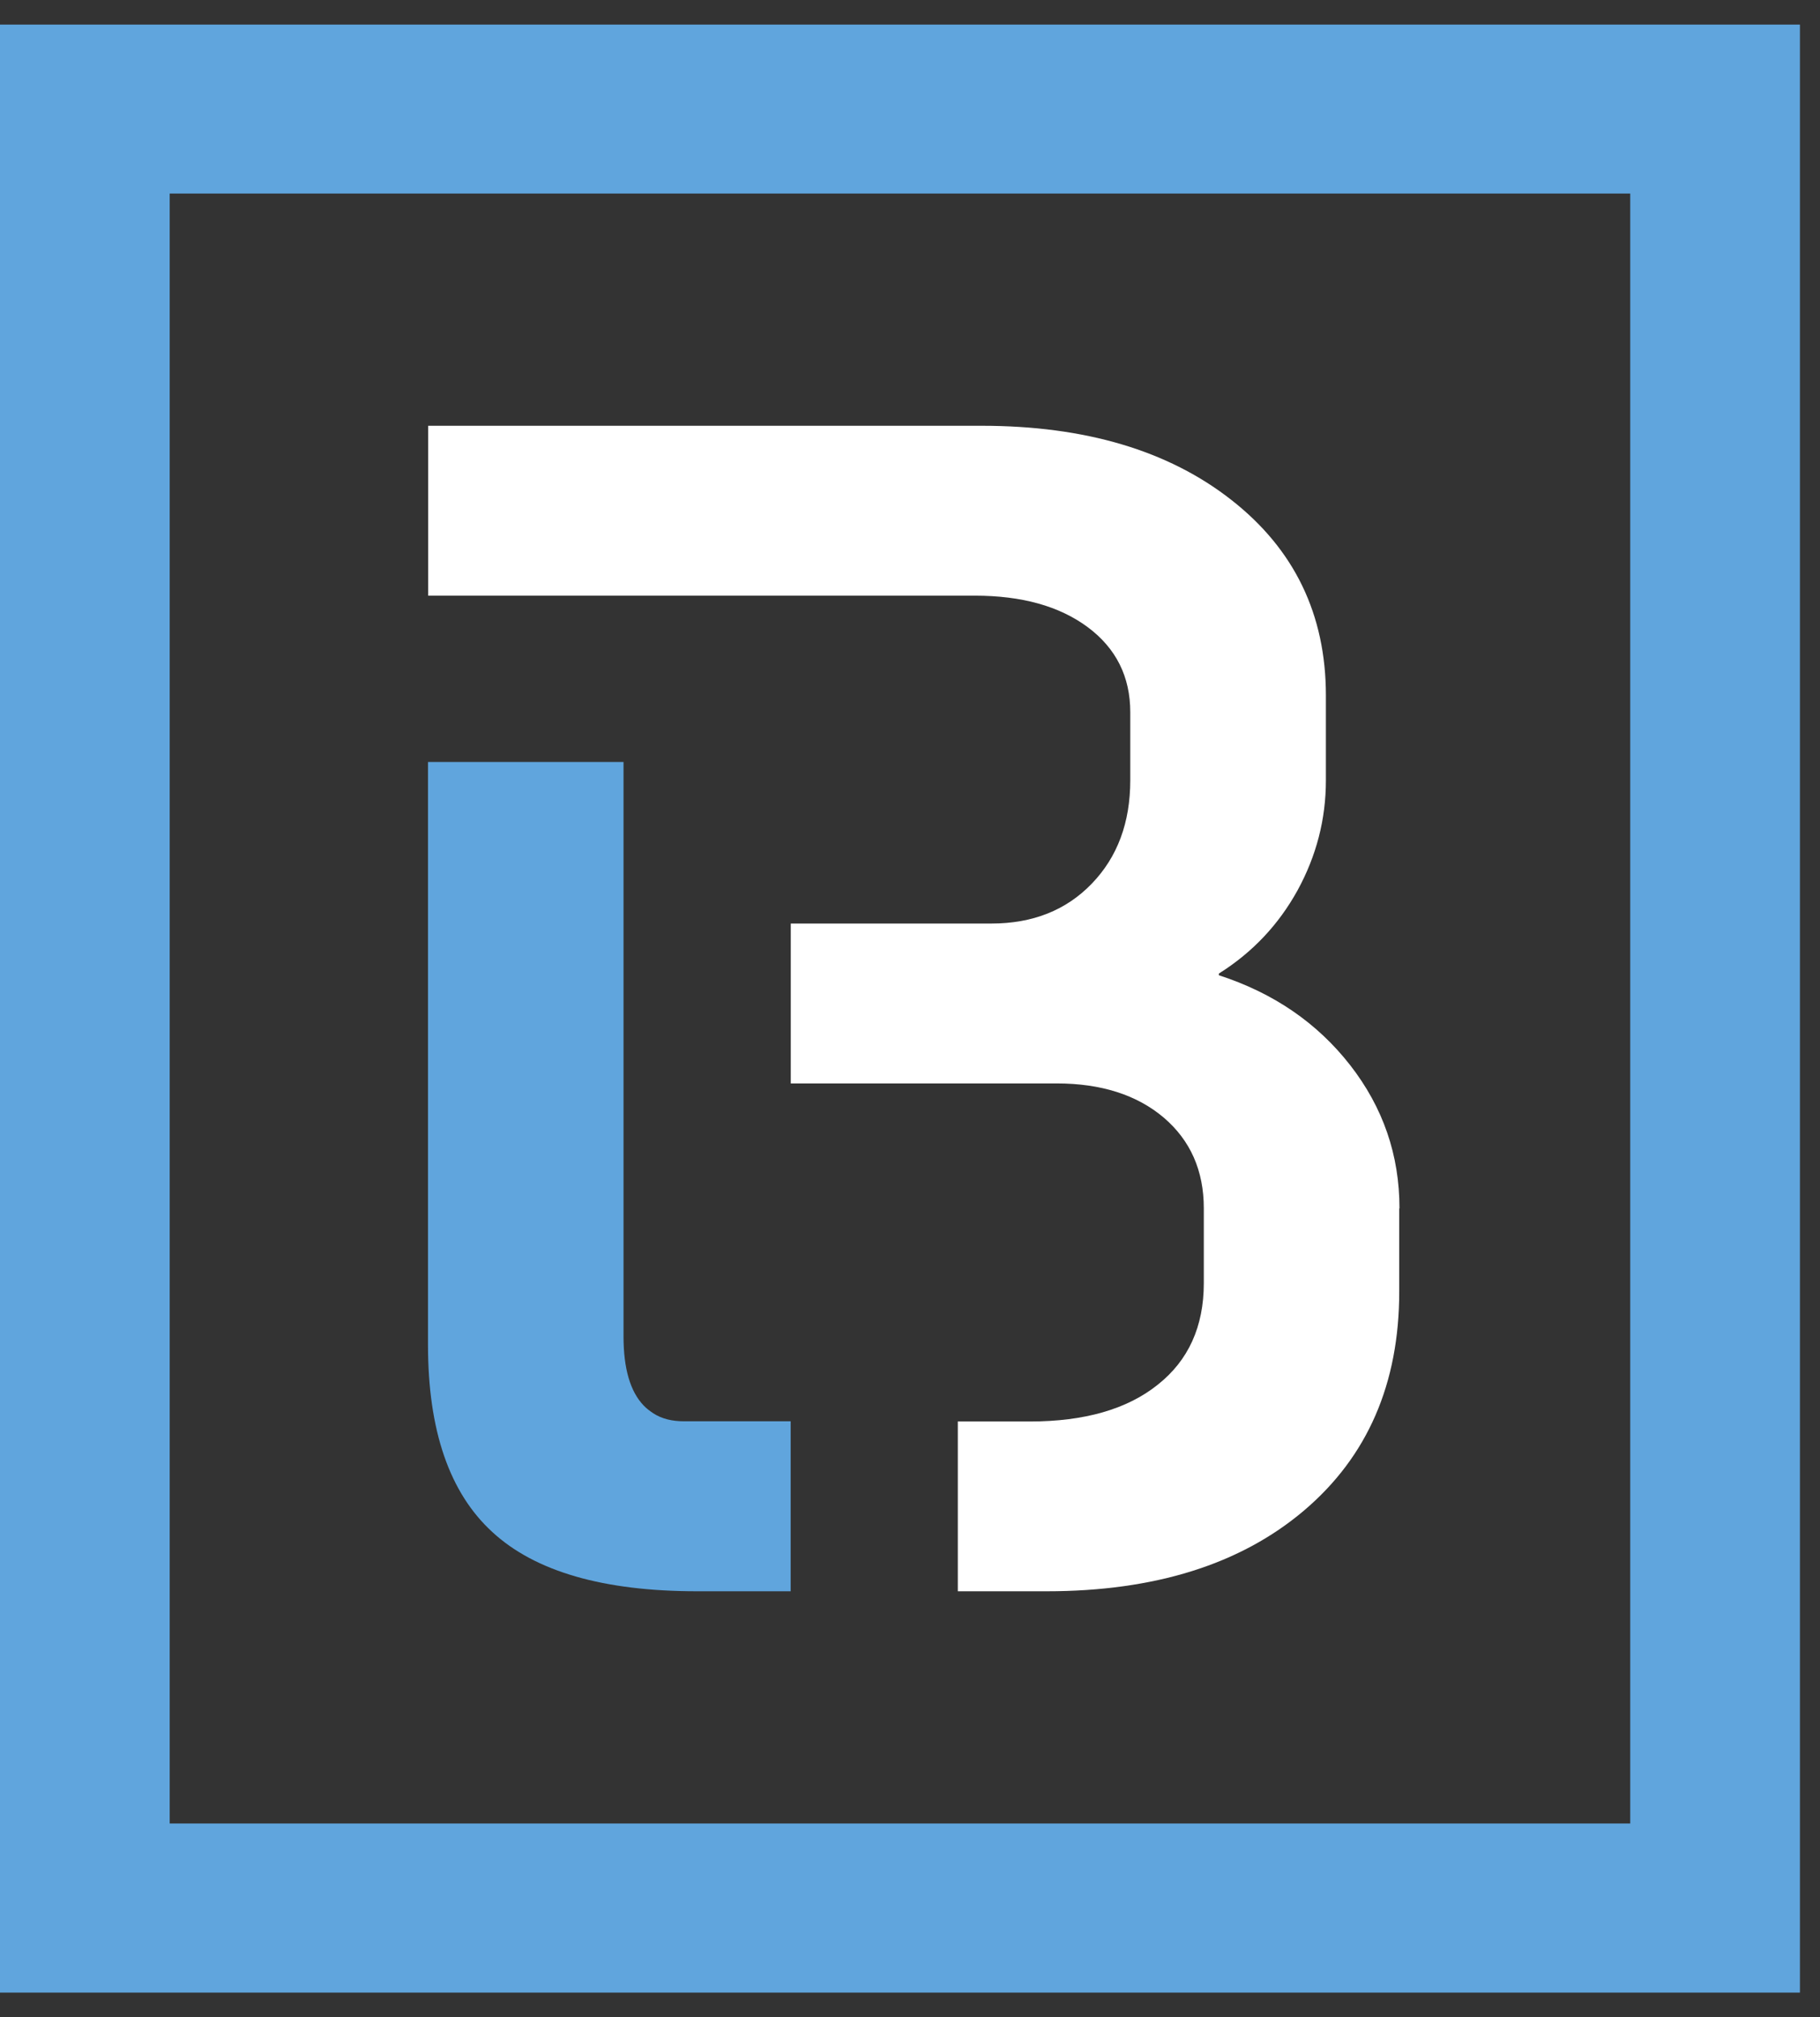
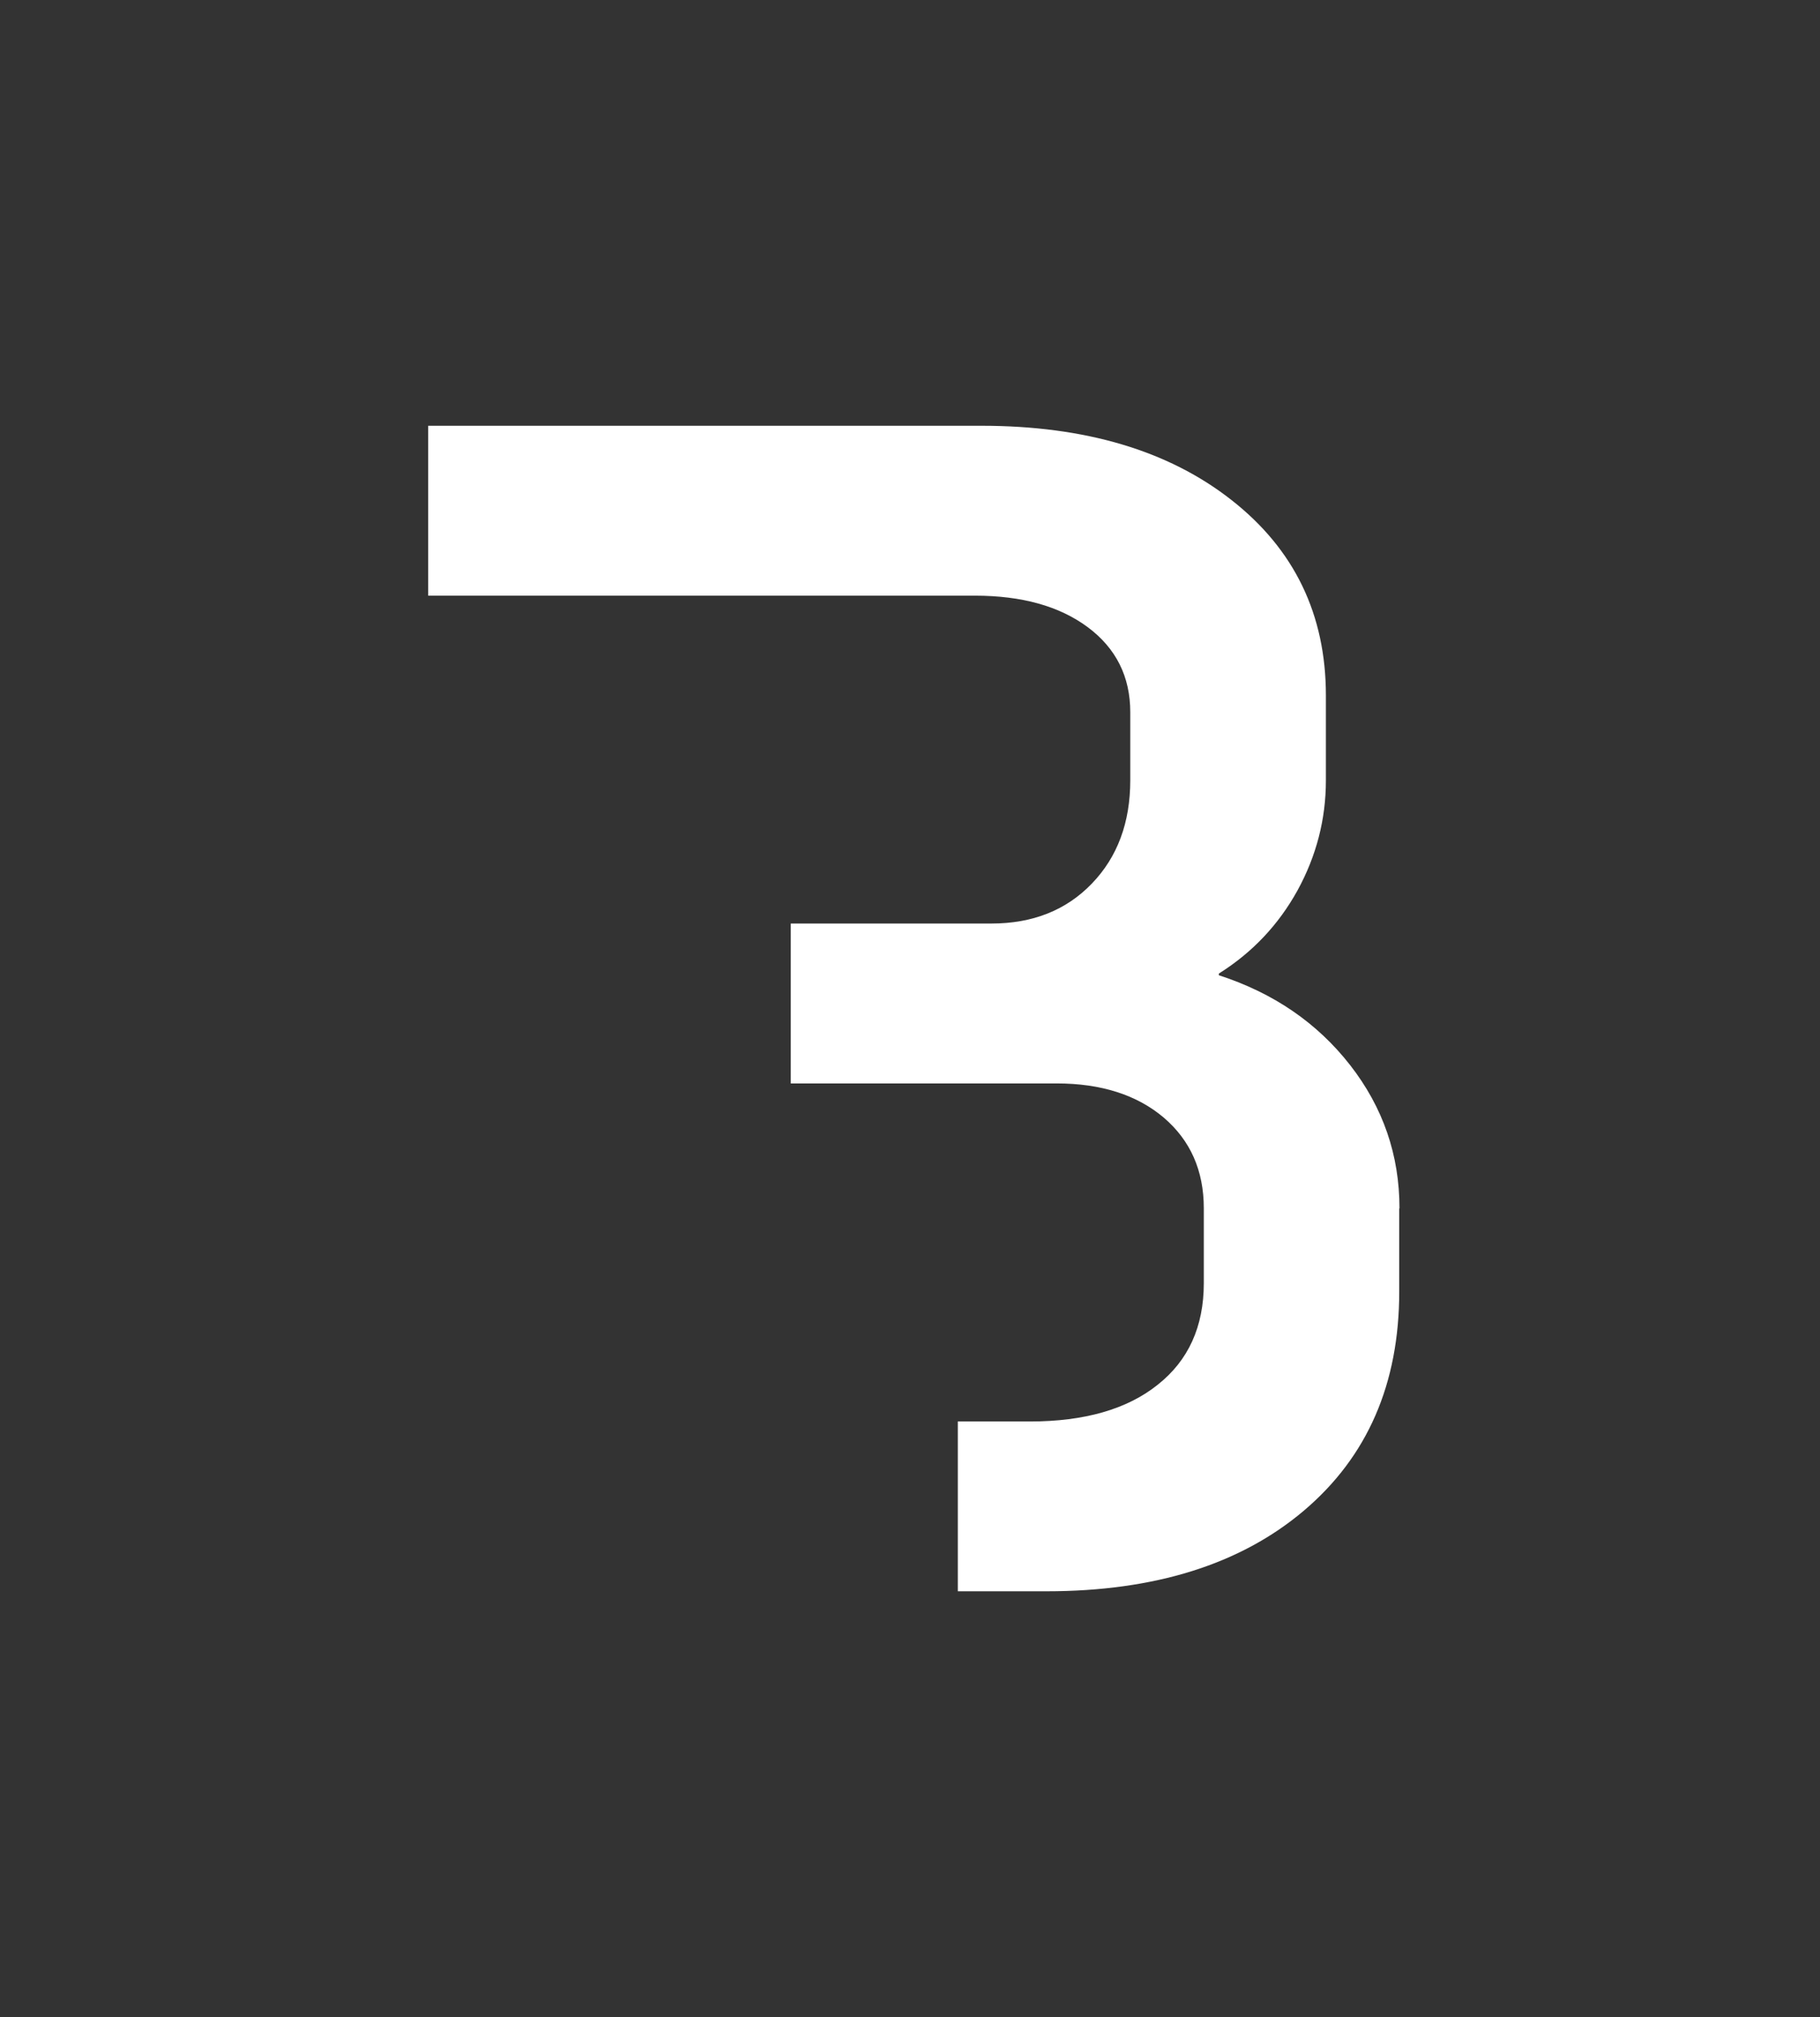
<svg xmlns="http://www.w3.org/2000/svg" width="37" height="41" viewBox="0 0 37 41" fill="none">
  <rect x="0" y="0" width="37" height="41" fill="#333333" stroke="none" />
  <path d="M28.446 24.562V26.251C28.446 28.125 27.801 29.607 26.509 30.703C25.219 31.796 23.473 32.343 21.276 32.343H19.472V28.892H20.937C22.045 28.892 22.915 28.643 23.536 28.145C24.16 27.652 24.473 26.963 24.473 26.081V24.56C24.473 23.792 24.2 23.178 23.658 22.715C23.113 22.254 22.386 22.021 21.482 22.021H16.076V18.771H20.157C20.993 18.771 21.676 18.501 22.197 17.959C22.718 17.419 22.978 16.718 22.978 15.86V14.476C22.978 13.754 22.69 13.177 22.113 12.747C21.536 12.319 20.771 12.107 19.818 12.107H8.705V8.654H19.956C22.061 8.654 23.756 9.159 25.034 10.162C26.315 11.164 26.955 12.491 26.955 14.136V15.862C26.955 16.653 26.761 17.398 26.378 18.098C25.992 18.796 25.462 19.359 24.779 19.788V19.822C25.892 20.183 26.78 20.793 27.448 21.649C28.117 22.508 28.451 23.476 28.451 24.56L28.446 24.562Z" fill="white" />
-   <path d="M16.074 28.893V32.343H14.172C12.27 32.343 10.881 31.943 10.01 31.14C9.136 30.34 8.701 29.072 8.701 27.334V15.488H12.676V27.164C12.676 27.818 12.814 28.285 13.085 28.567C13.139 28.625 13.207 28.676 13.277 28.723C13.459 28.844 13.681 28.888 13.901 28.888H16.074V28.893Z" fill="#60A5DD" />
-   <path d="M33.142 3.934V37.063H3.45V3.934H33.142ZM36.592 0.5H0V40.5H36.592V0.5Z" fill="#60A5DD" />
</svg>